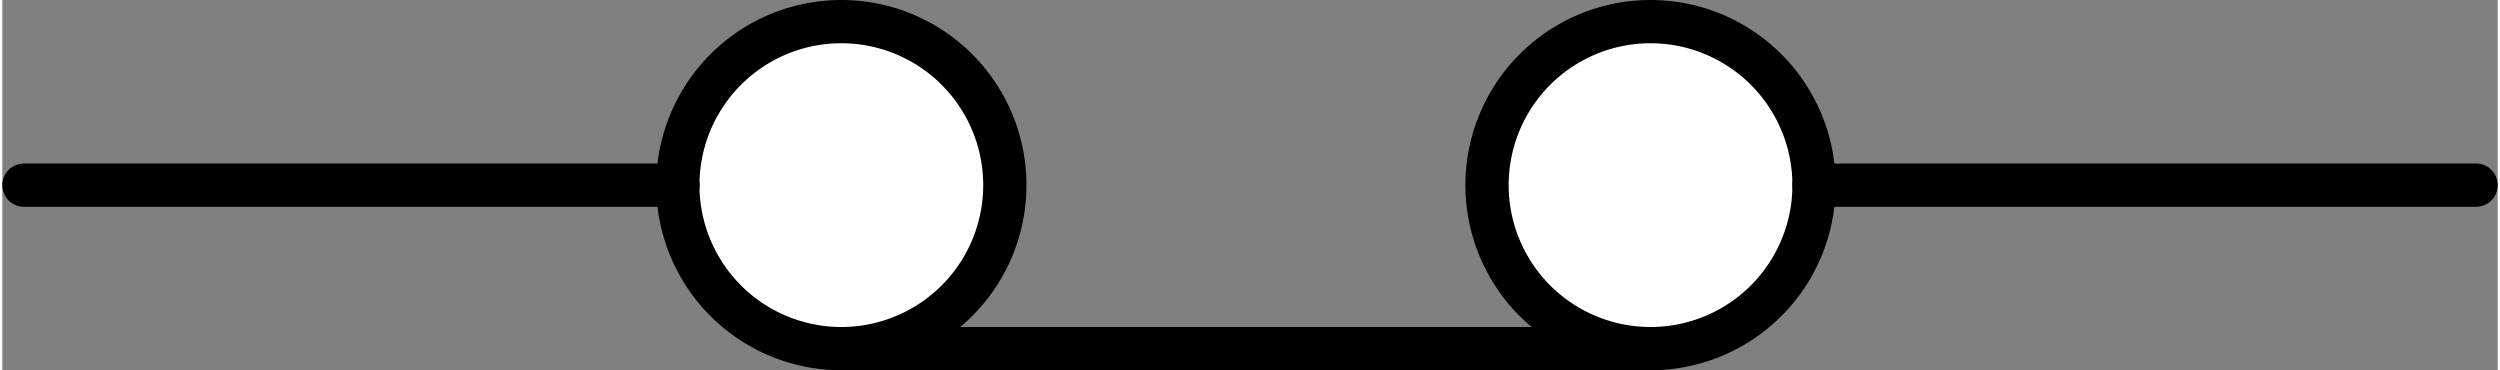
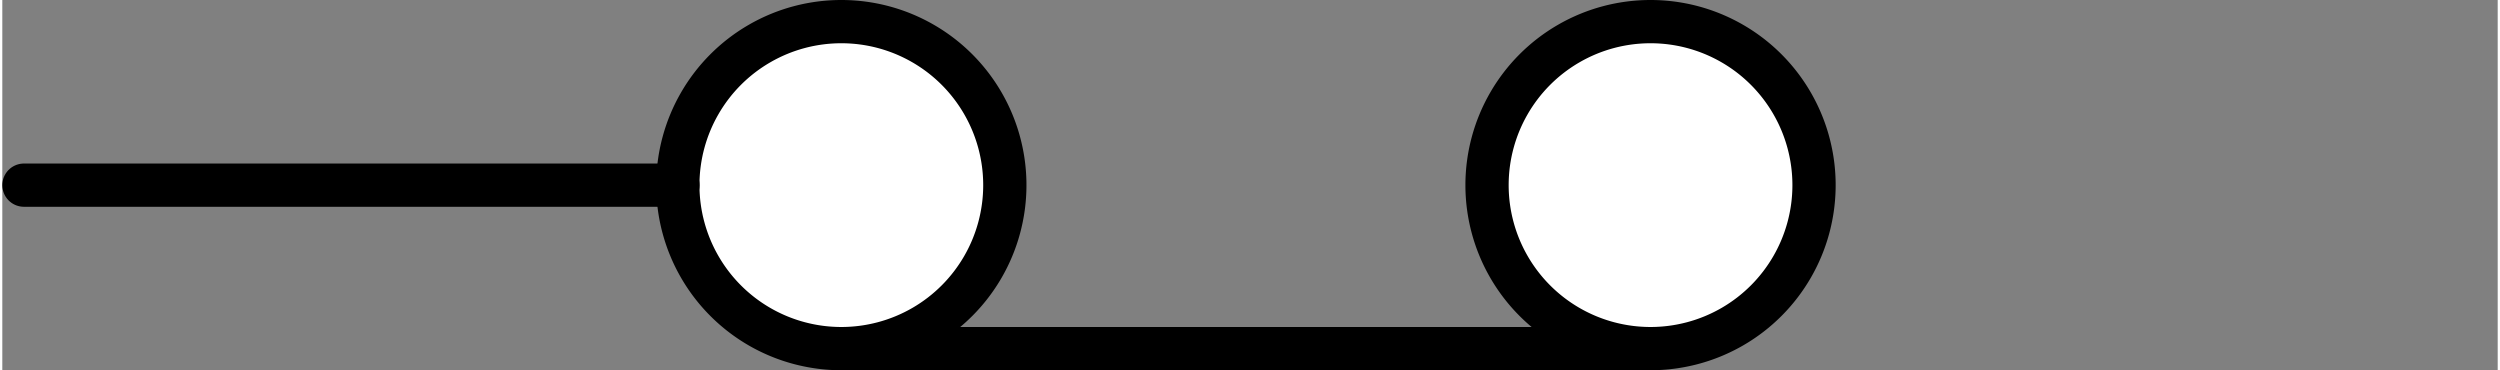
<svg xmlns="http://www.w3.org/2000/svg" xmlns:ns1="http://schemas.microsoft.com/visio/2003/SVGExtensions/" width="1.202in" height="0.178in" viewBox="0 0 86.539 12.839" xml:space="preserve" color-interpolation-filters="sRGB" class="st3">
  <rect x="0" y="0" width="86.539" height="12.839" fill="#808080" stroke="none" />
  <ns1:documentProperties ns1:langID="1042" ns1:metric="true" ns1:viewMarkup="false" />
  <style type="text/css">
	
		.st1 {fill:#ffffff;stroke:#000000;stroke-linecap:round;stroke-linejoin:round;stroke-width:1.5}
		.st2 {stroke:#000000;stroke-linecap:round;stroke-linejoin:round;stroke-width:1.5}
		.st3 {fill:none;fill-rule:evenodd;font-size:12px;overflow:visible;stroke-linecap:square;stroke-miterlimit:3}
	
	</style>
  <g ns1:mID="0" ns1:index="1" ns1:groupContext="foregroundPage">
    <title>페이지-1</title>
    <ns1:pageProperties ns1:drawingScale="0.0393701" ns1:pageScale="0.0393701" ns1:drawingUnits="24" ns1:shadowOffsetX="8.50394" ns1:shadowOffsetY="-8.50394" />
    <ns1:layer ns1:name="연결선" ns1:index="0" />
    <ns1:layer ns1:name="순서도" ns1:index="1" />
    <g id="group146-1" transform="translate(0.75,-0.75)" ns1:mID="146" ns1:groupContext="group">
      <title>시트.146</title>
      <g id="shape78-2" ns1:mID="78" ns1:groupContext="shape" ns1:layerMember="0;1" transform="translate(22.677,7.10543E-15)">
        <title>같은 페이지 참조.22</title>
        <ns1:userDefs>
          <ns1:ud ns1:nameU="visVersion" ns1:prompt="" ns1:val="VT0(15):26" />
        </ns1:userDefs>
        <path d="M0 7.17 A5.669 5.669 0 1 1 11.34 7.17 A5.669 5.669 0 0 1 0 7.17 Z" class="st1" />
      </g>
      <g id="shape79-4" ns1:mID="79" ns1:groupContext="shape" transform="translate(0,-5.669)">
        <title>시트.79</title>
        <path d="M0 12.84 L22.68 12.84" class="st2" />
      </g>
      <g id="shape80-7" ns1:mID="80" ns1:groupContext="shape" ns1:layerMember="0;1" transform="translate(50.74,7.10543E-15)">
        <title>같은 페이지 참조.24</title>
        <ns1:userDefs>
          <ns1:ud ns1:nameU="visVersion" ns1:prompt="" ns1:val="VT0(15):26" />
        </ns1:userDefs>
        <path d="M0 7.17 A5.669 5.669 0 1 1 11.34 7.17 A5.669 5.669 0 0 1 0 7.17 Z" class="st1" />
      </g>
      <g id="shape81-9" ns1:mID="81" ns1:groupContext="shape" transform="translate(62.079,-5.669)">
        <title>시트.81</title>
-         <path d="M0 12.84 L22.96 12.84" class="st2" />
      </g>
      <g id="shape82-12" ns1:mID="82" ns1:groupContext="shape" transform="translate(28.346,0)">
        <title>시트.82</title>
        <path d="M0 12.84 L28.06 12.84" class="st2" />
      </g>
    </g>
  </g>
</svg>